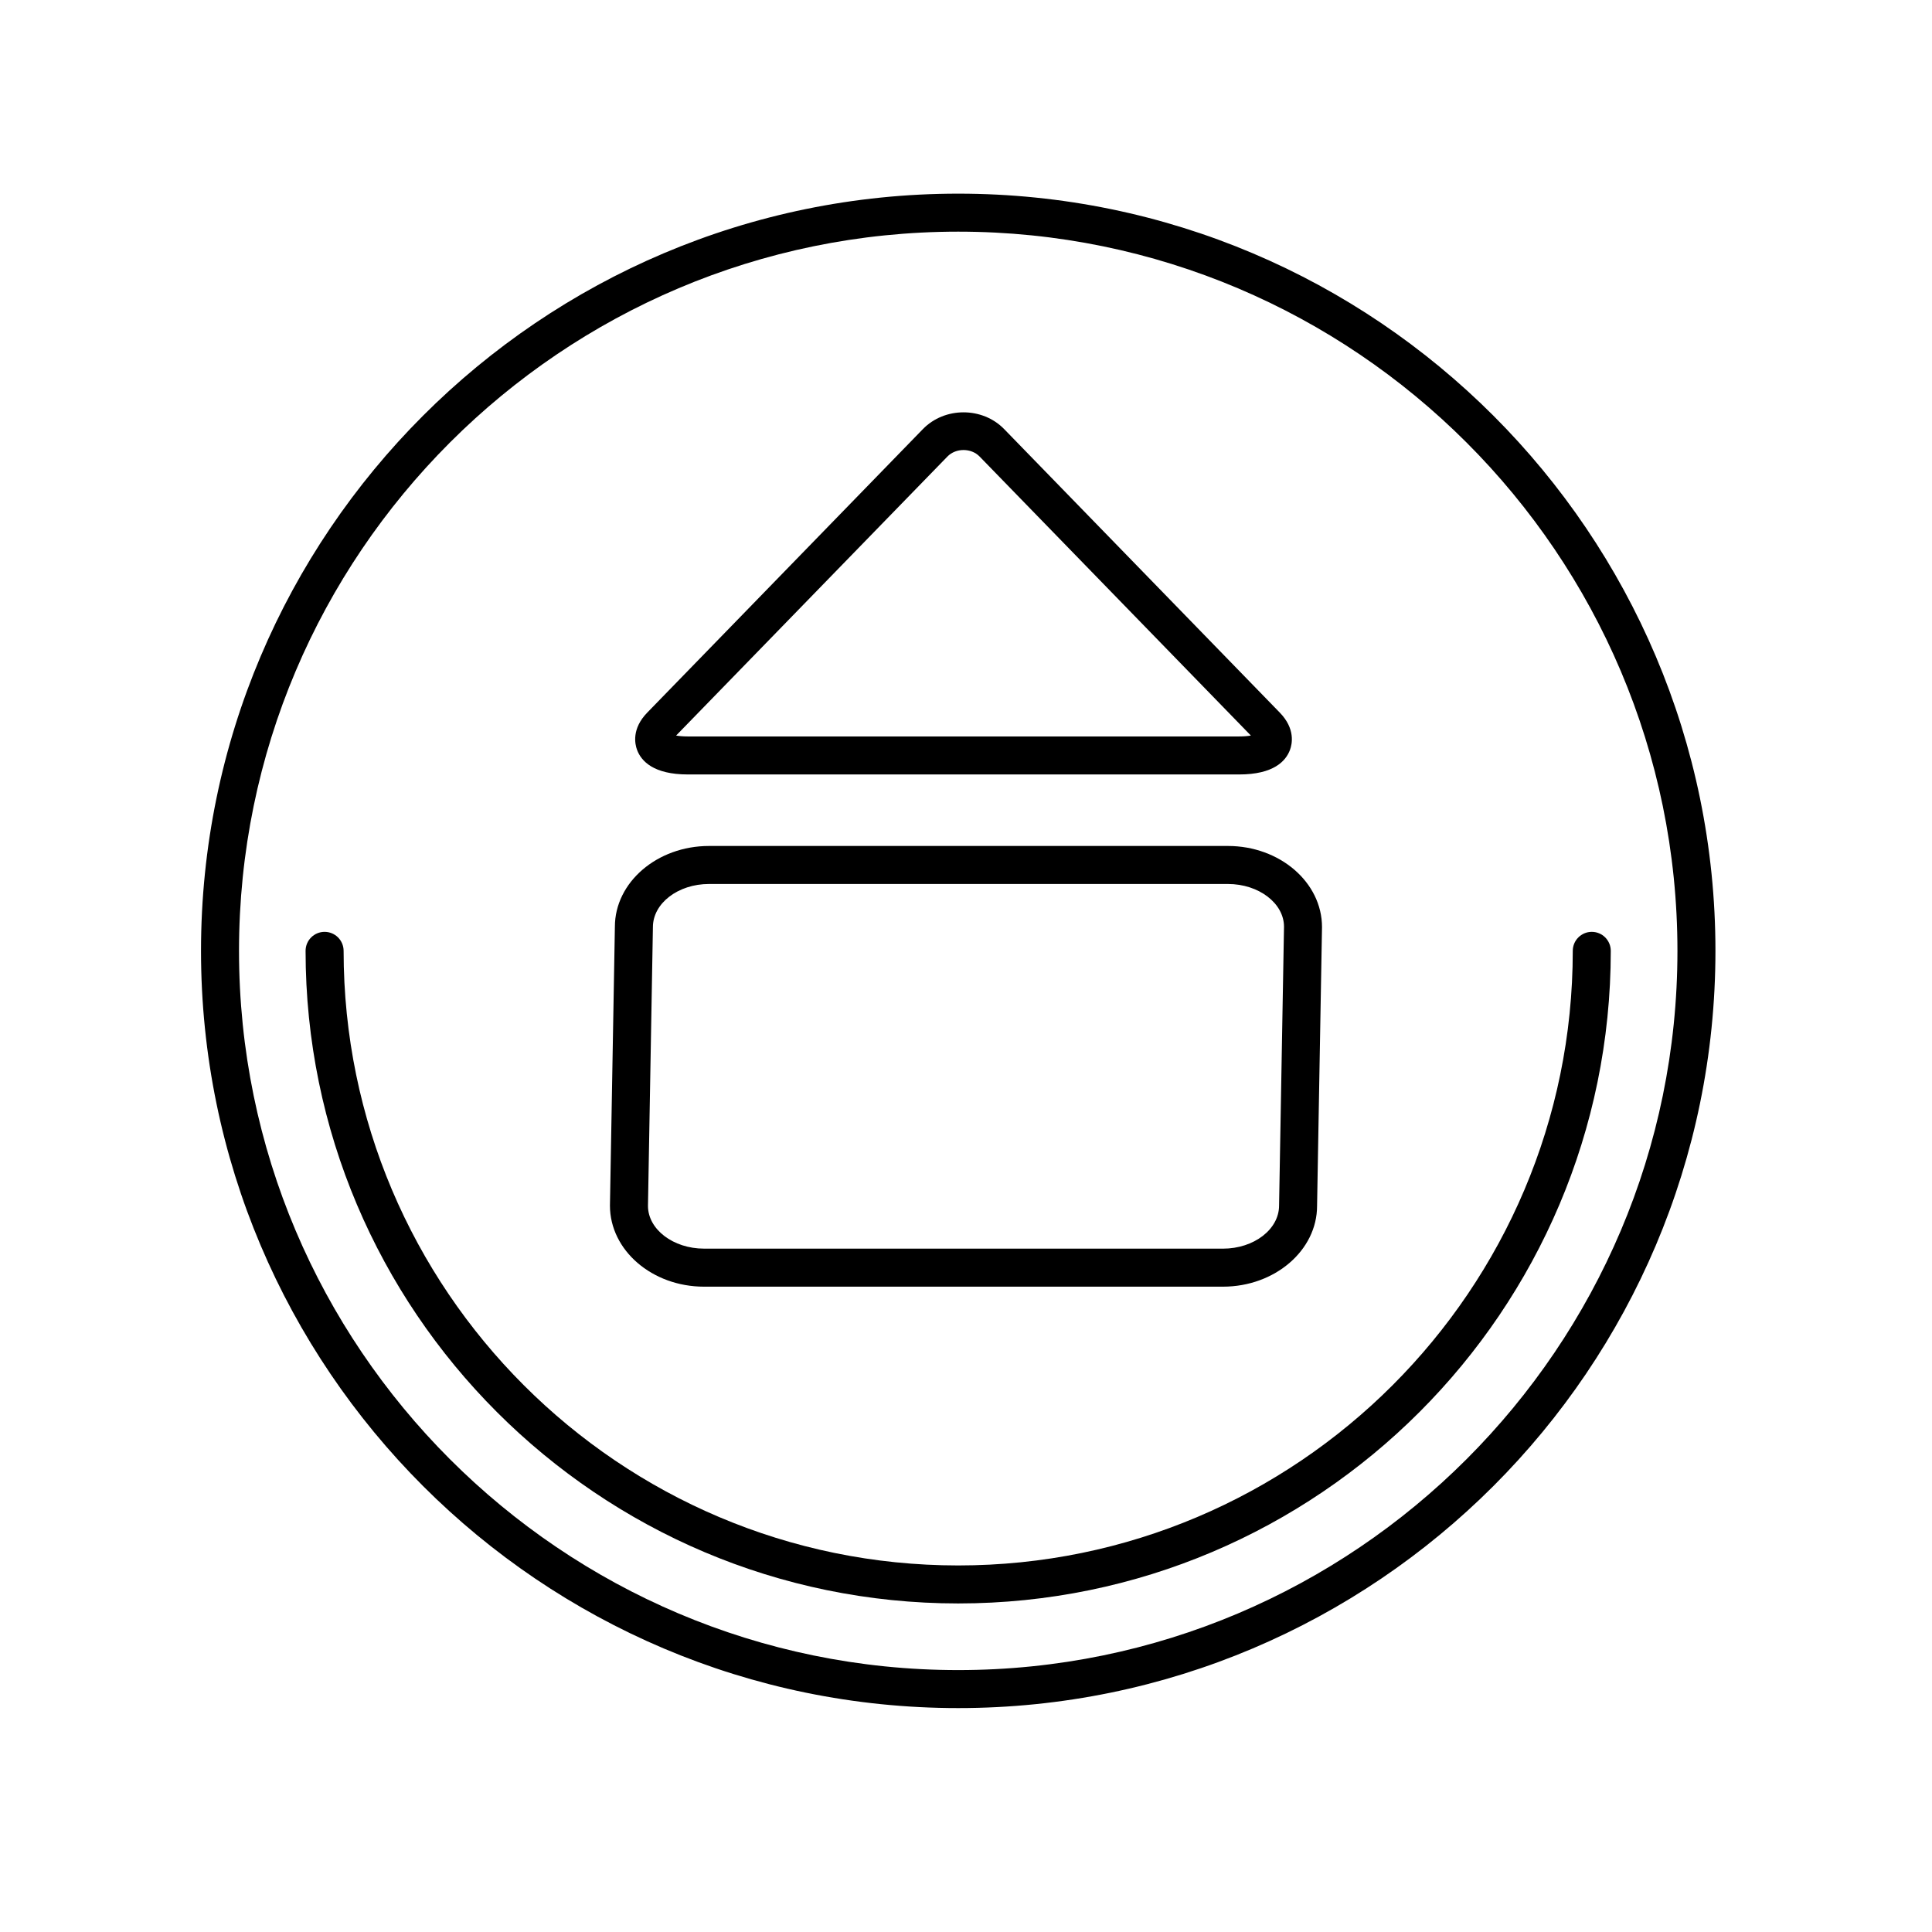
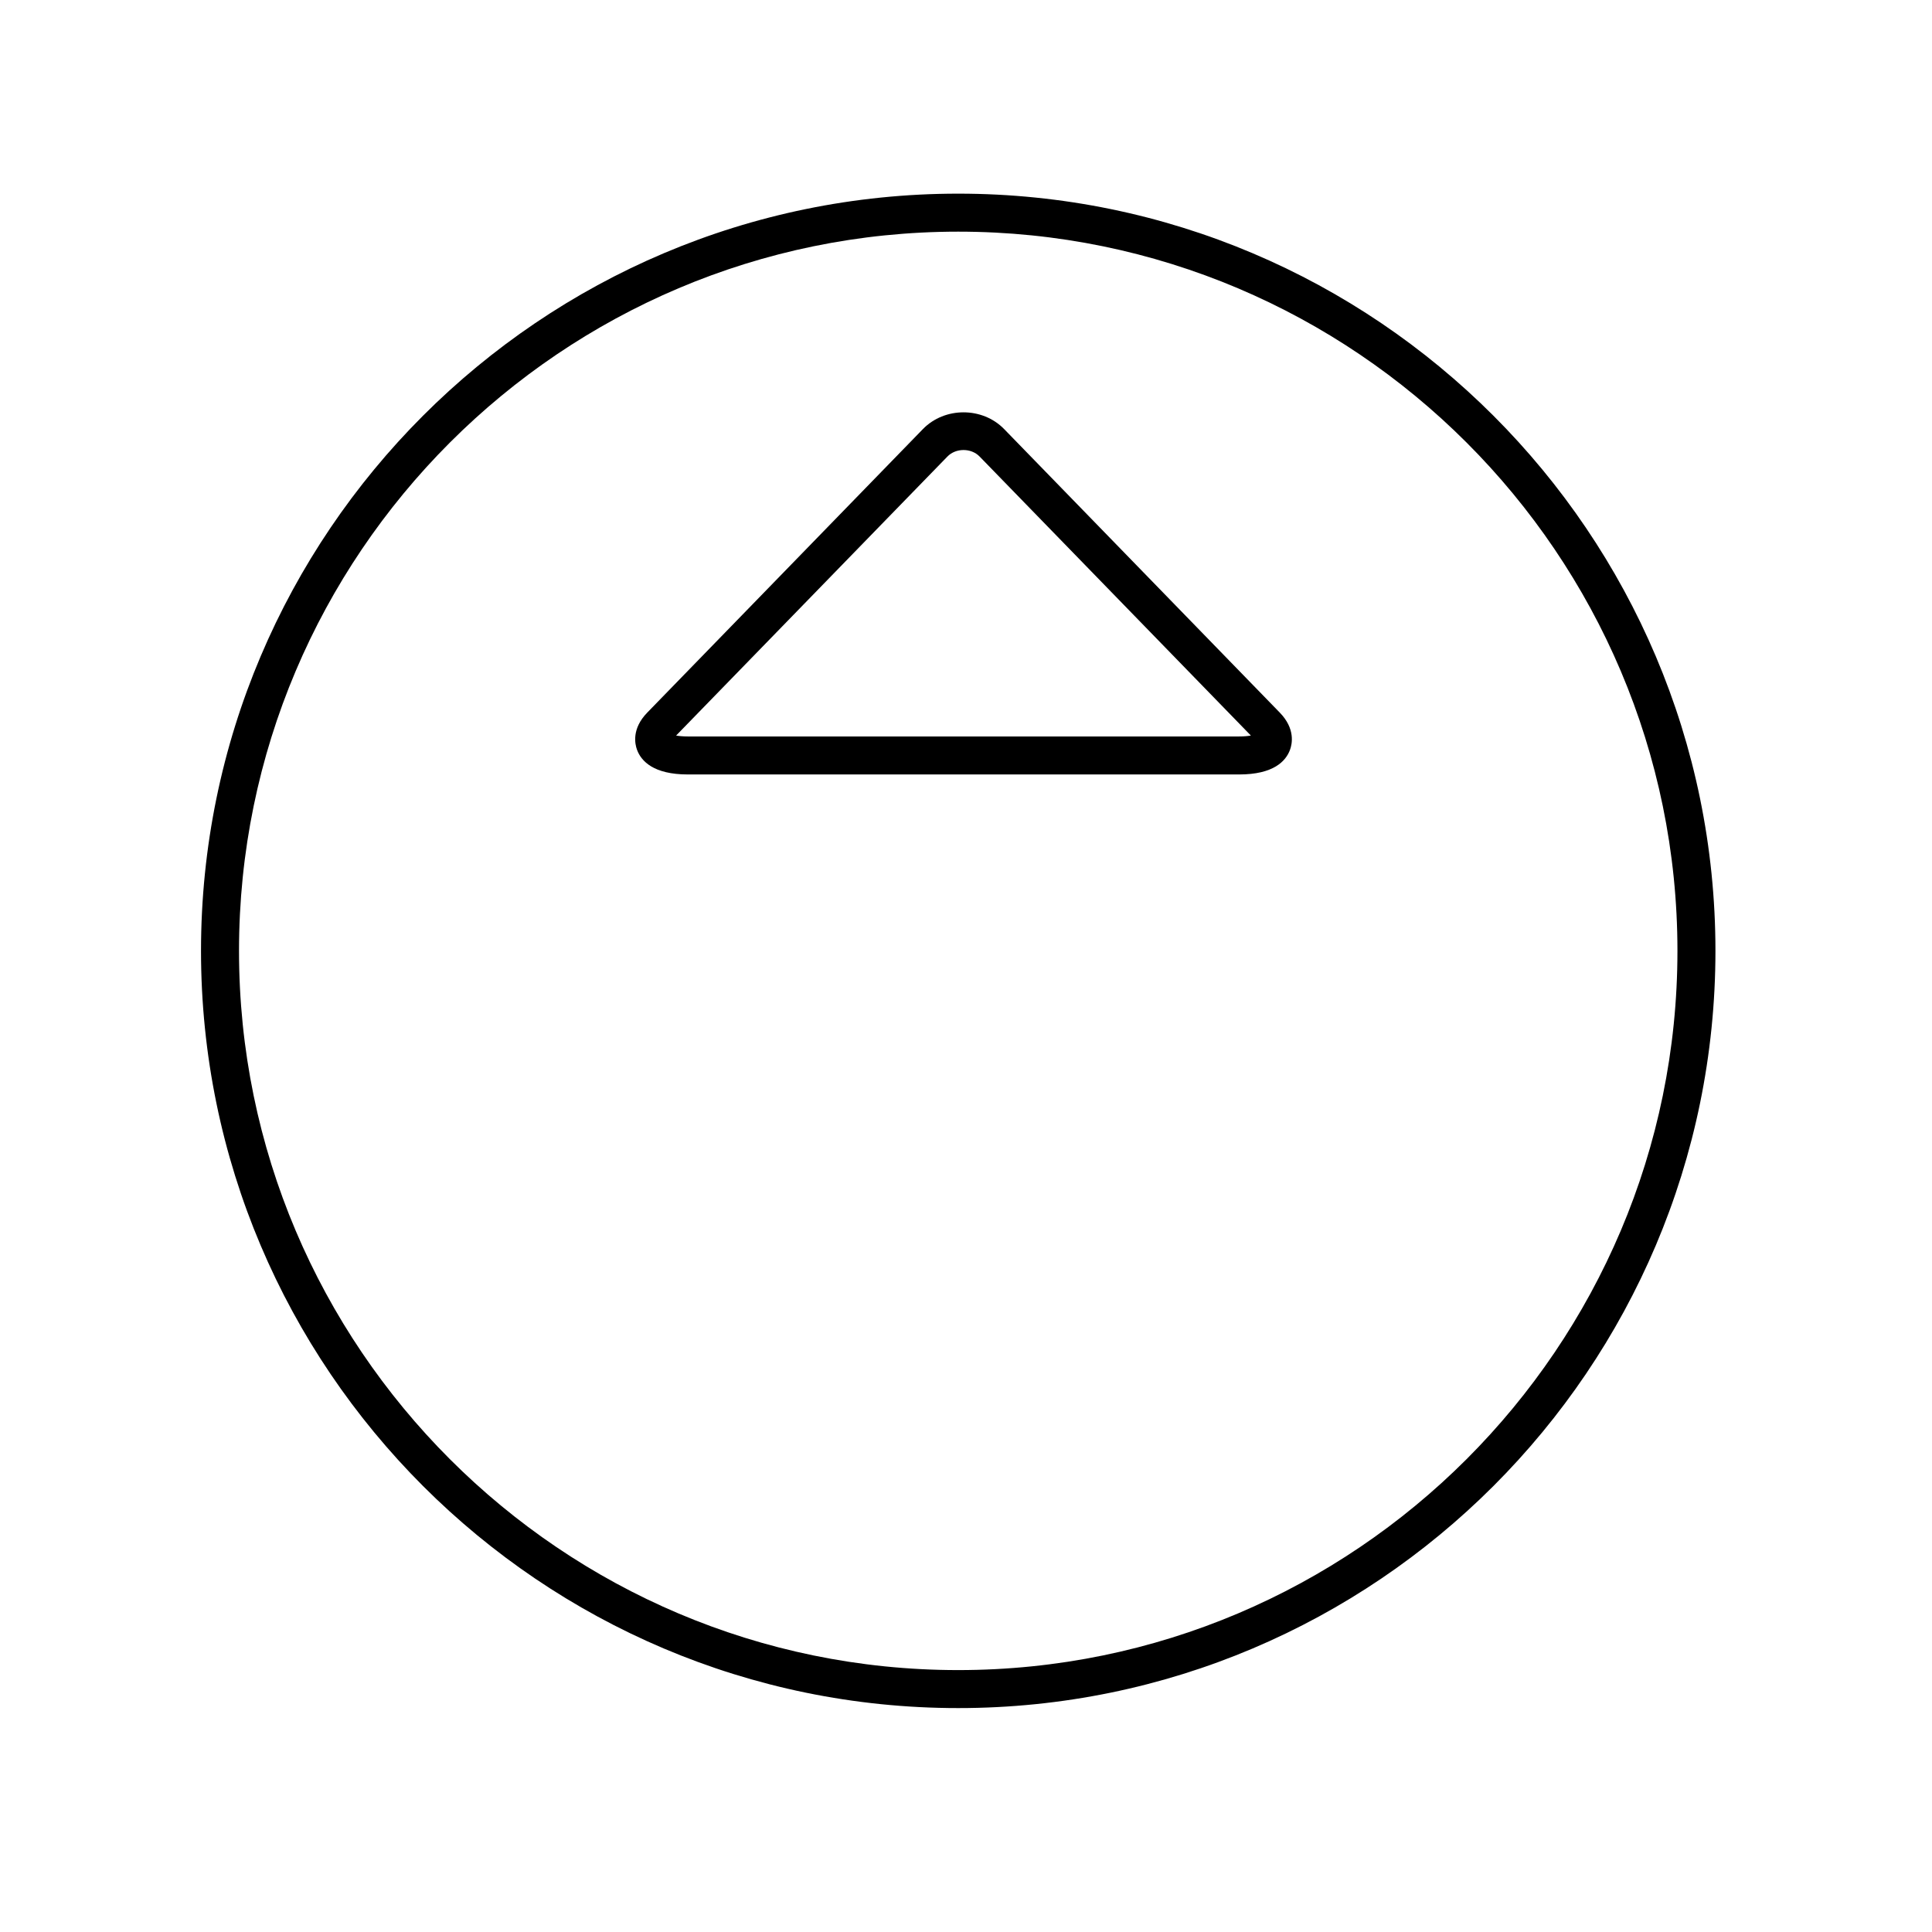
<svg xmlns="http://www.w3.org/2000/svg" fill="#000000" width="800px" height="800px" version="1.1" viewBox="144 144 512 512">
  <g>
    <path d="m326.29 349.24h146.11c9.113 0 12.348-3.535 13.457-6.508 0.578-1.547 1.473-5.598-2.707-9.891l-73.047-75.137c-5.754-5.906-15.758-5.91-21.52 0.004l-73.043 75.129c-4.18 4.293-3.285 8.348-2.711 9.895 1.113 2.973 4.356 6.508 13.465 6.508zm68.789-84.254c2.238-2.301 6.293-2.297 8.523-0.004l71.895 73.949c-0.785 0.137-1.812 0.238-3.109 0.238h-146.11c-1.289 0-2.316-0.102-3.102-0.238z" />
    <path d="m397.94 195.32c-110.65 0-200.67 90.02-200.67 200.67 0 110.65 90.02 200.67 200.67 200.67s200.67-90.02 200.67-200.67c0-110.65-90.02-200.67-200.67-200.67zm0 391.27c-105.09 0-190.6-85.5-190.6-190.6 0-105.09 85.5-190.6 190.6-190.6 105.1 0 190.6 85.5 190.6 190.6 0 105.09-85.504 190.6-190.6 190.6z" />
-     <path d="m565.84 390.95c-2.781 0-5.039 2.254-5.039 5.039 0 89.805-73.062 162.87-162.87 162.87-89.809 0-162.87-73.062-162.87-162.87 0-2.785-2.258-5.039-5.039-5.039s-5.039 2.254-5.039 5.039c0 95.359 77.582 172.94 172.95 172.94s172.94-77.582 172.94-172.94c0-2.785-2.254-5.039-5.035-5.039z" />
-     <path d="m330.58 484.98h137.52c13.75 0 24.938-9.637 24.938-21.402l1.309-73.891c0-11.855-11.191-21.496-24.938-21.496h-137.52c-13.75 0-24.938 9.645-24.938 21.406l-1.309 73.891c-0.004 11.855 11.188 21.492 24.934 21.492zm-13.551-95.293c0-6.297 6.664-11.422 14.863-11.422h137.52c8.195 0 14.863 5.125 14.863 11.332l-1.309 73.891c0 6.293-6.664 11.418-14.863 11.418l-137.52-0.004c-8.195 0-14.863-5.125-14.863-11.324z" />
  </g>
</svg>